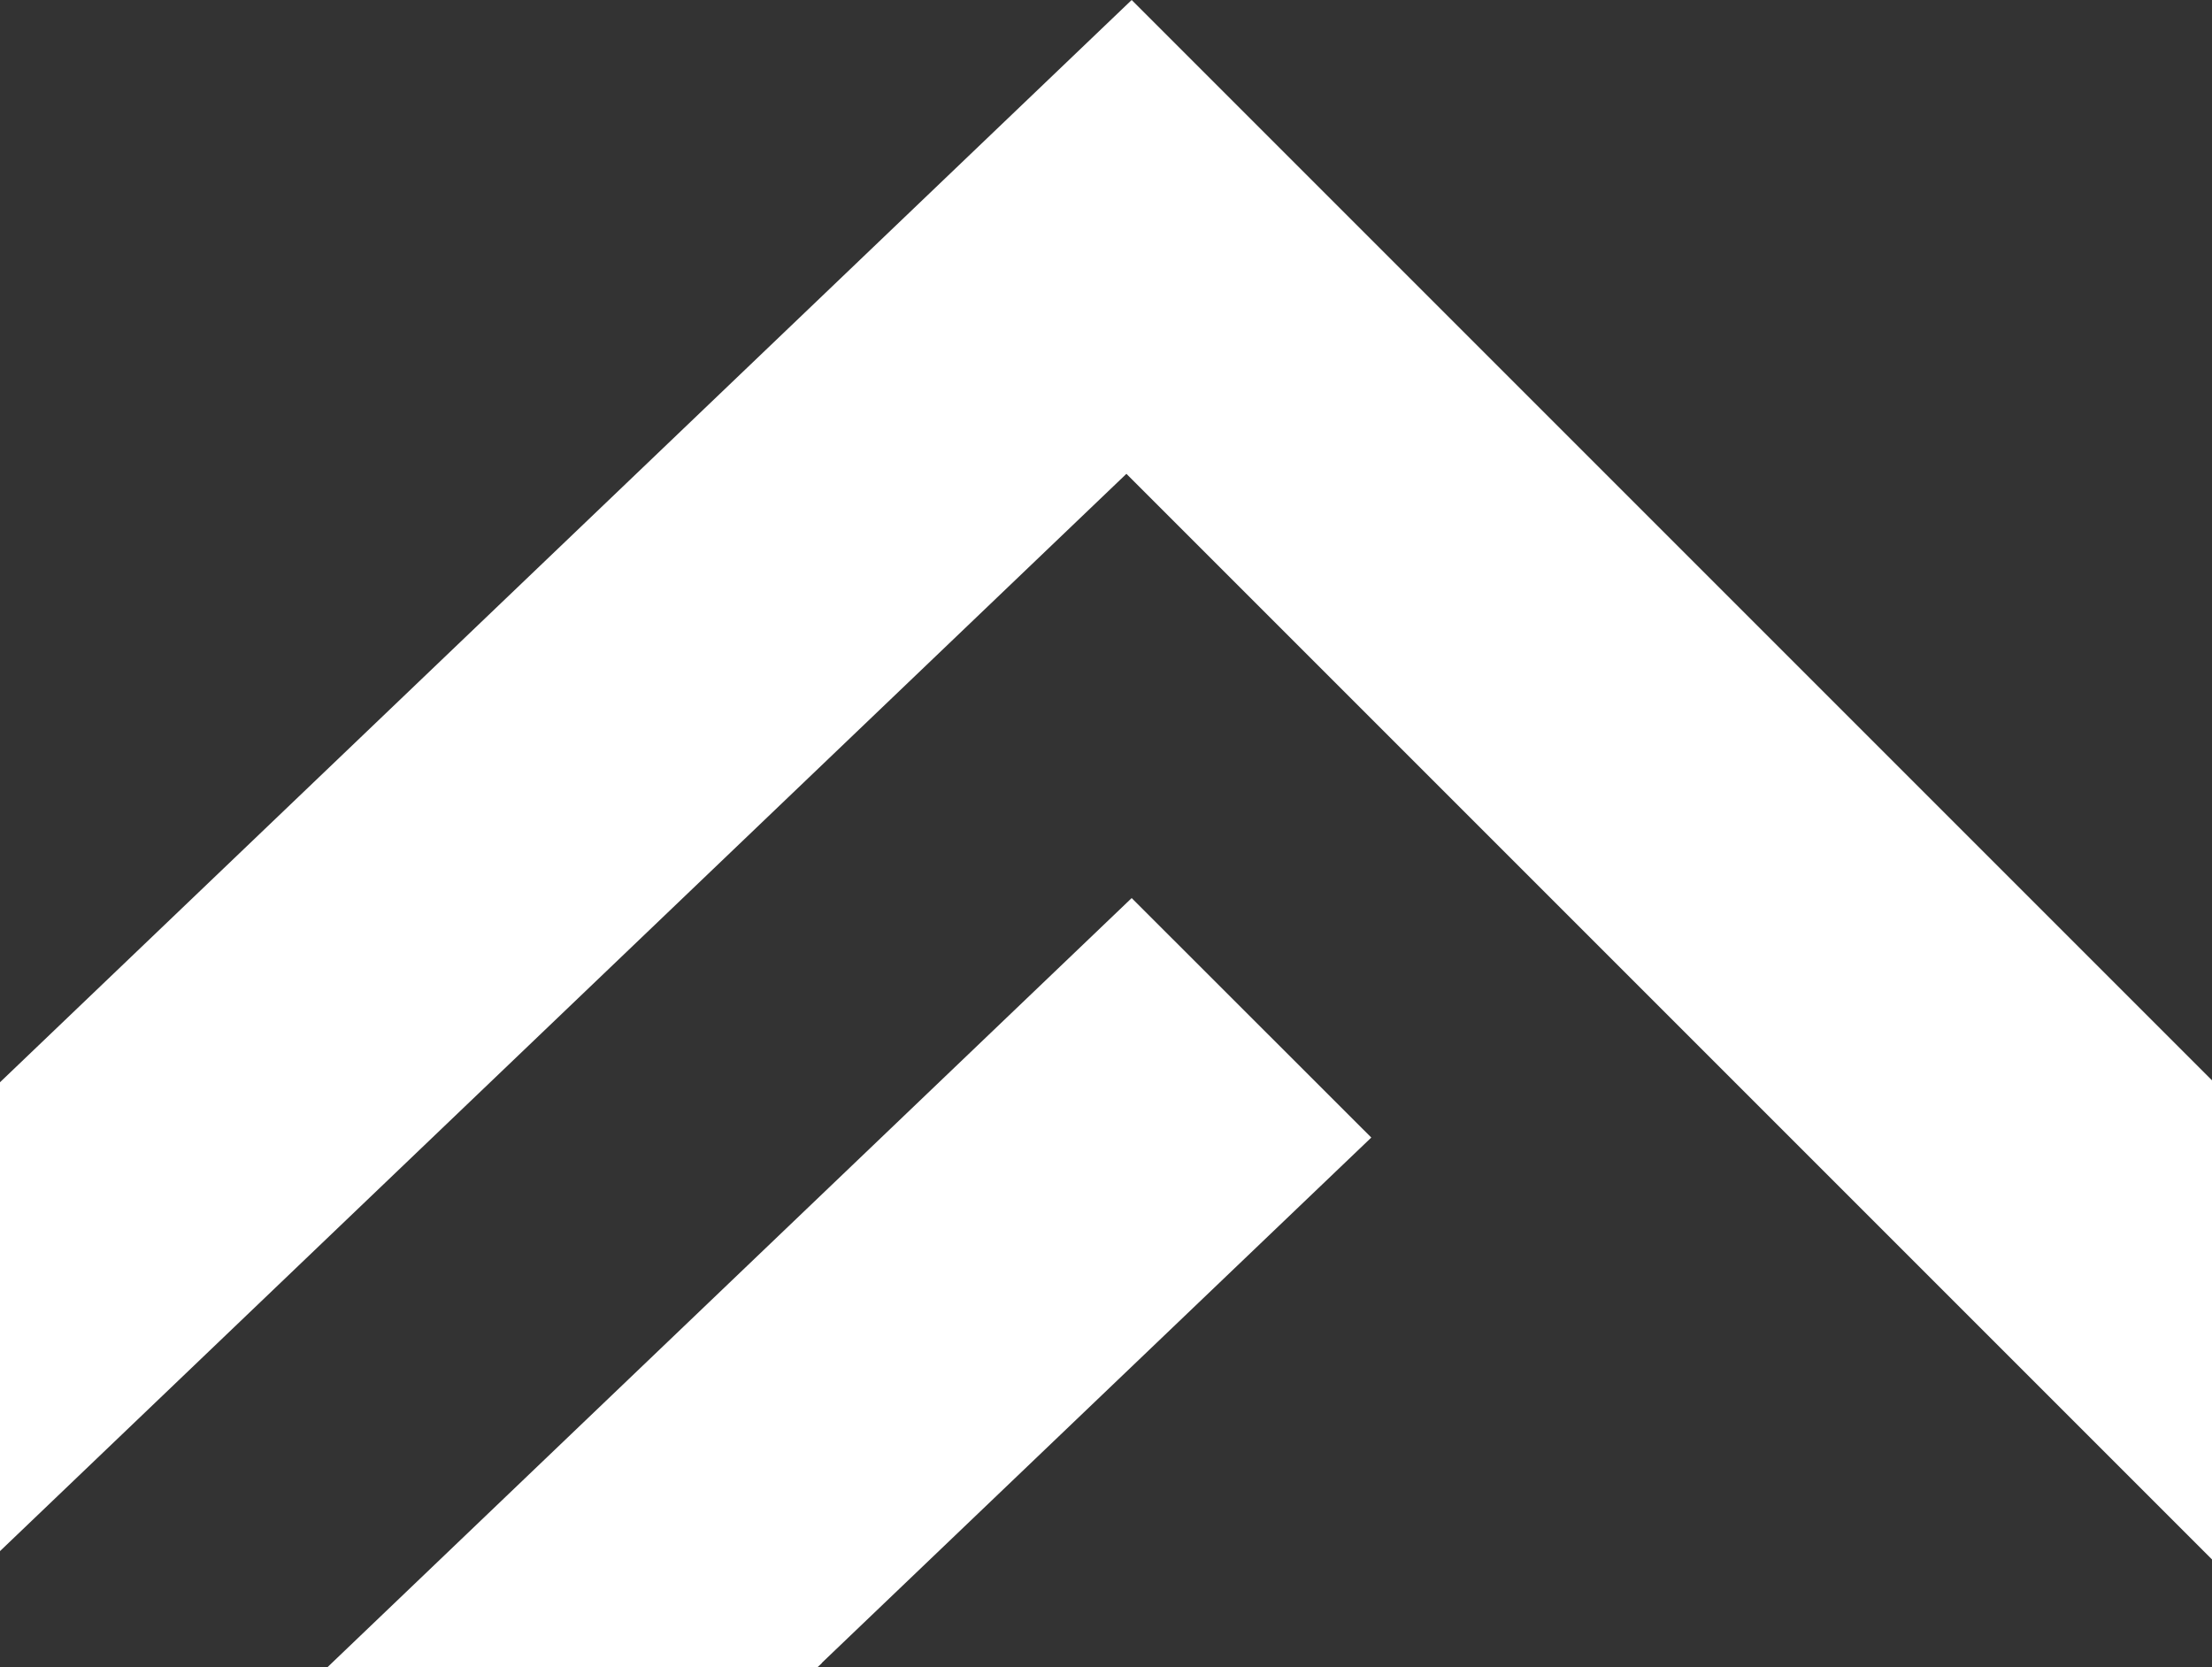
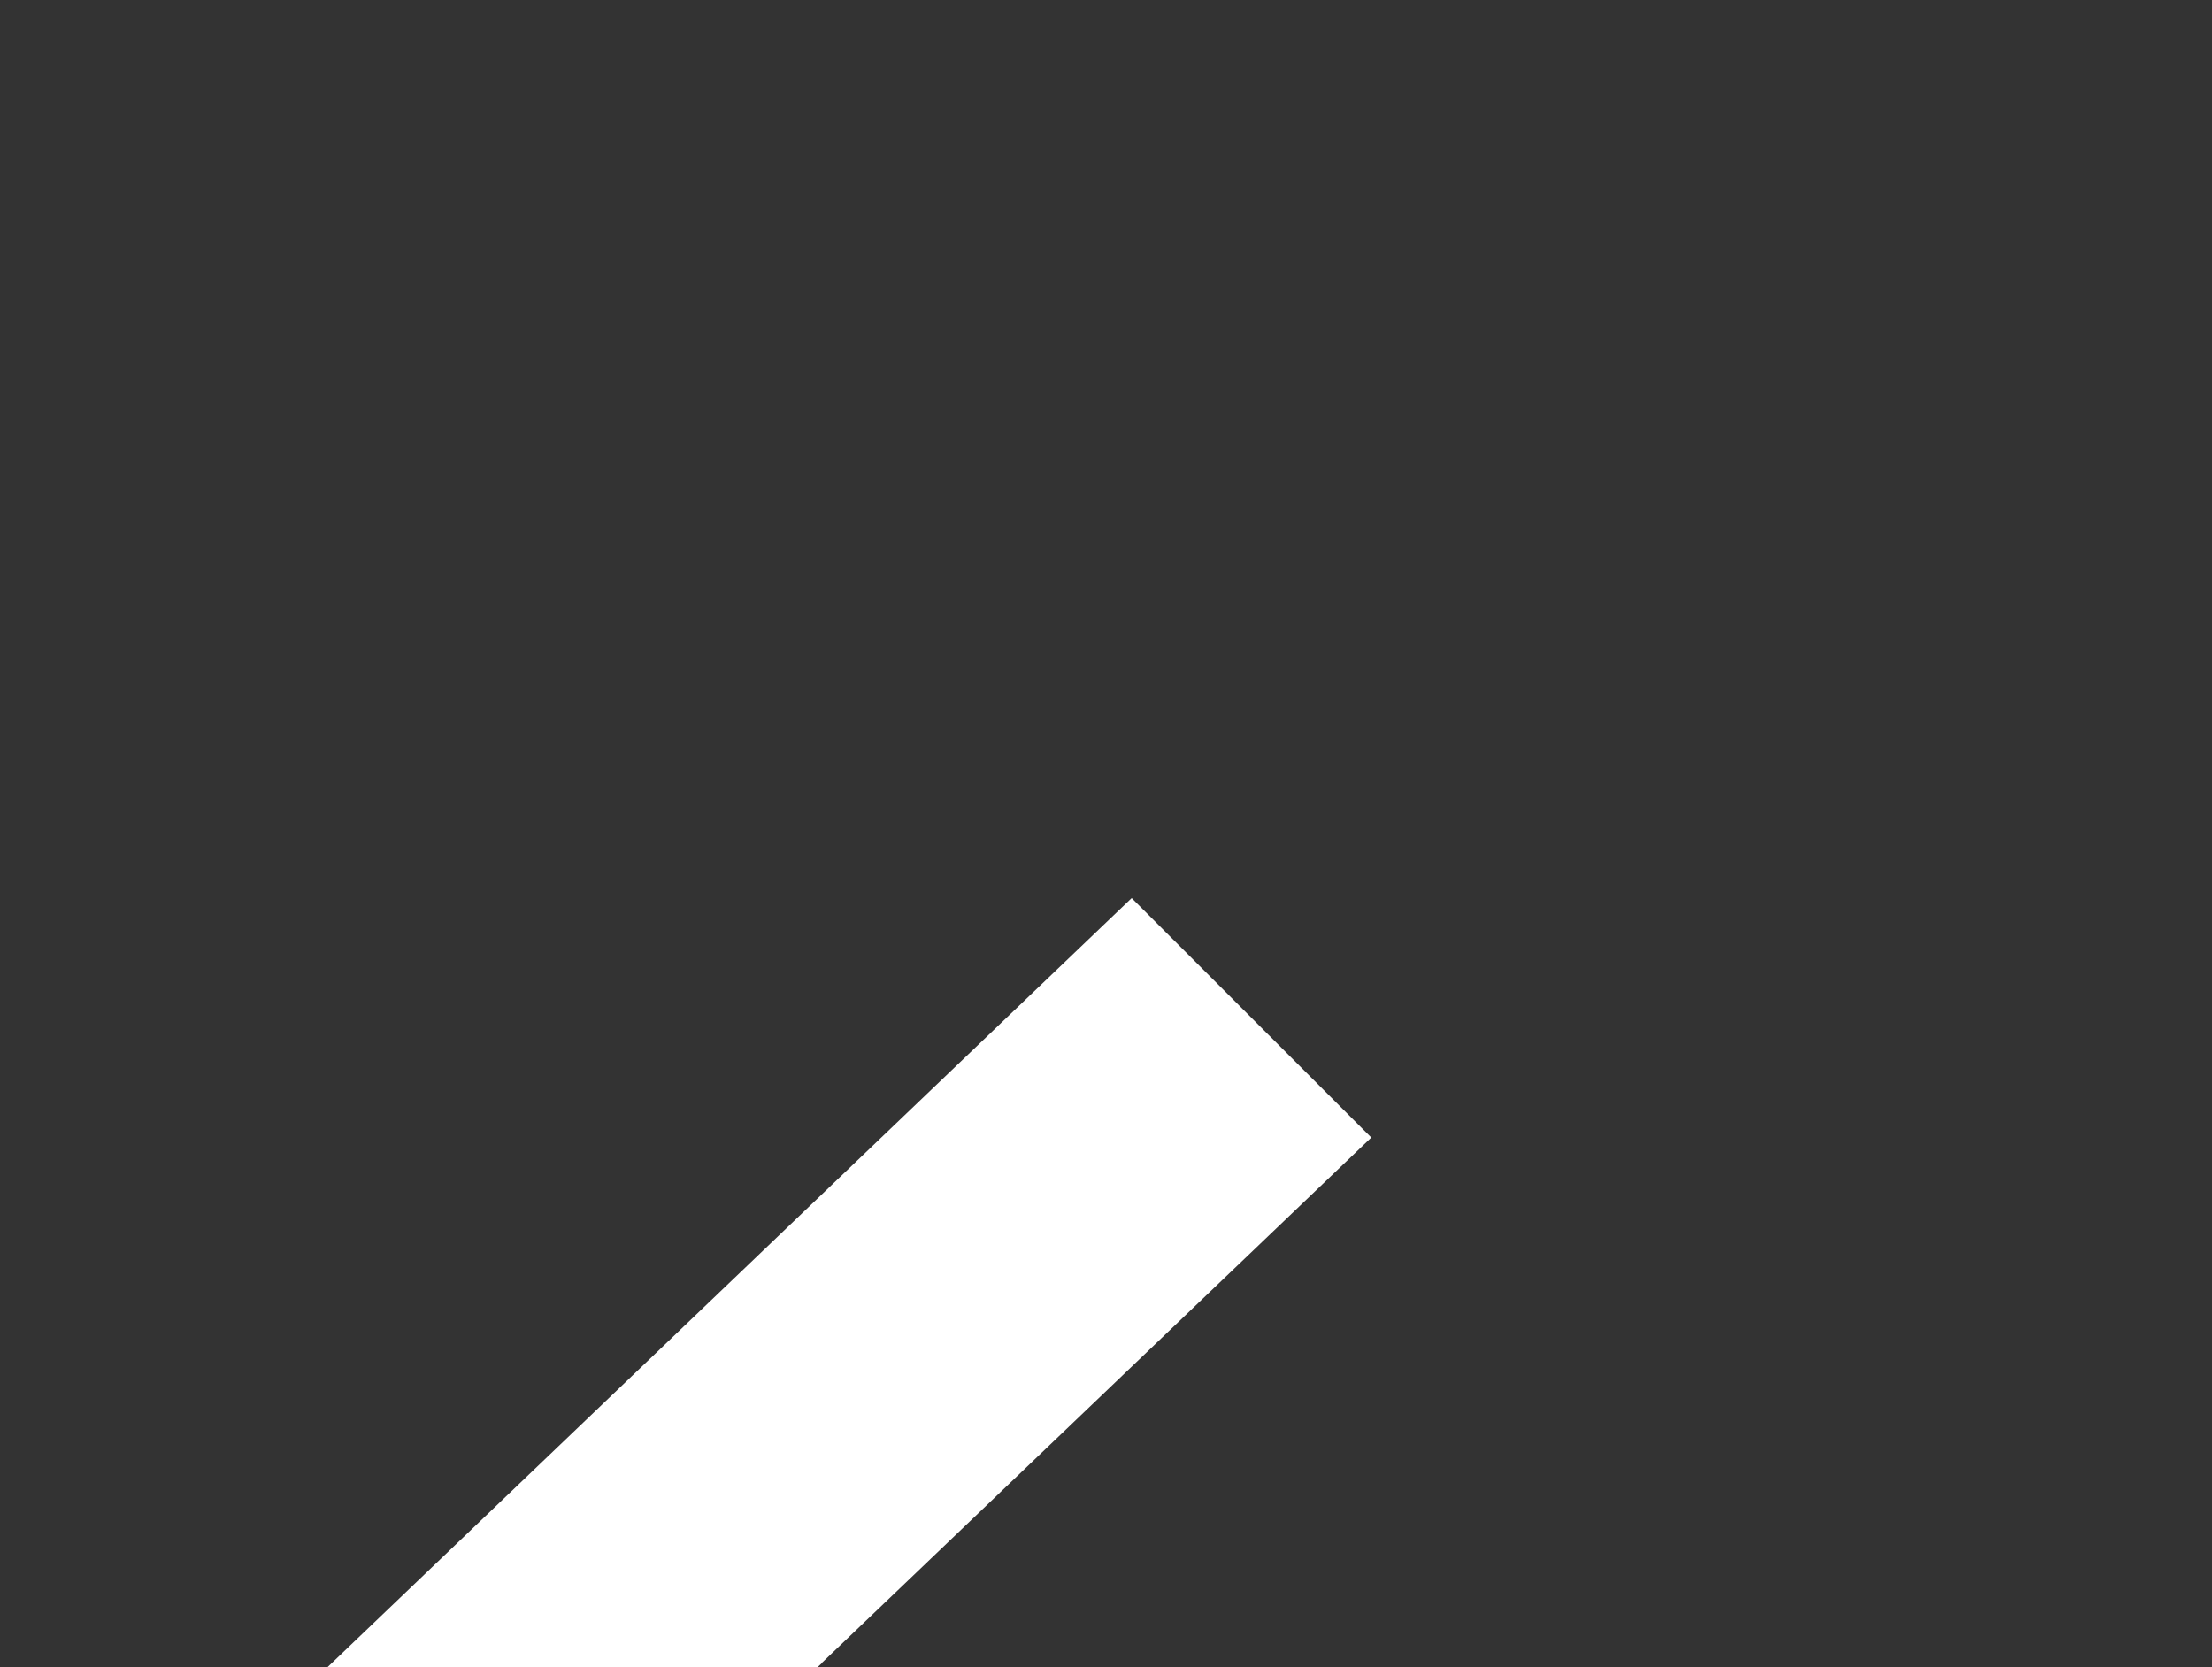
<svg xmlns="http://www.w3.org/2000/svg" id="Layer_2" data-name="Layer 2" viewBox="0 0 151.21 113.97">
  <rect x="0" y="0" width="151.21" height="113.97" fill="#333333" stroke="none" />
  <defs>
    <style>
      .cls-1 {
        fill: #fff;
      }
    </style>
  </defs>
  <g id="Layer_1-2" data-name="Layer 1">
    <g>
-       <polygon class="cls-1" points="0 73.98 0 106.03 77 32.39 151.21 106.6 151.21 73.85 77.36 0 0 73.98" />
      <polygon class="cls-1" points="77.36 61.39 22.38 113.97 55.88 113.97 56.19 113.68 56.17 113.68 93.74 77.76 77.36 61.39" />
    </g>
  </g>
</svg>